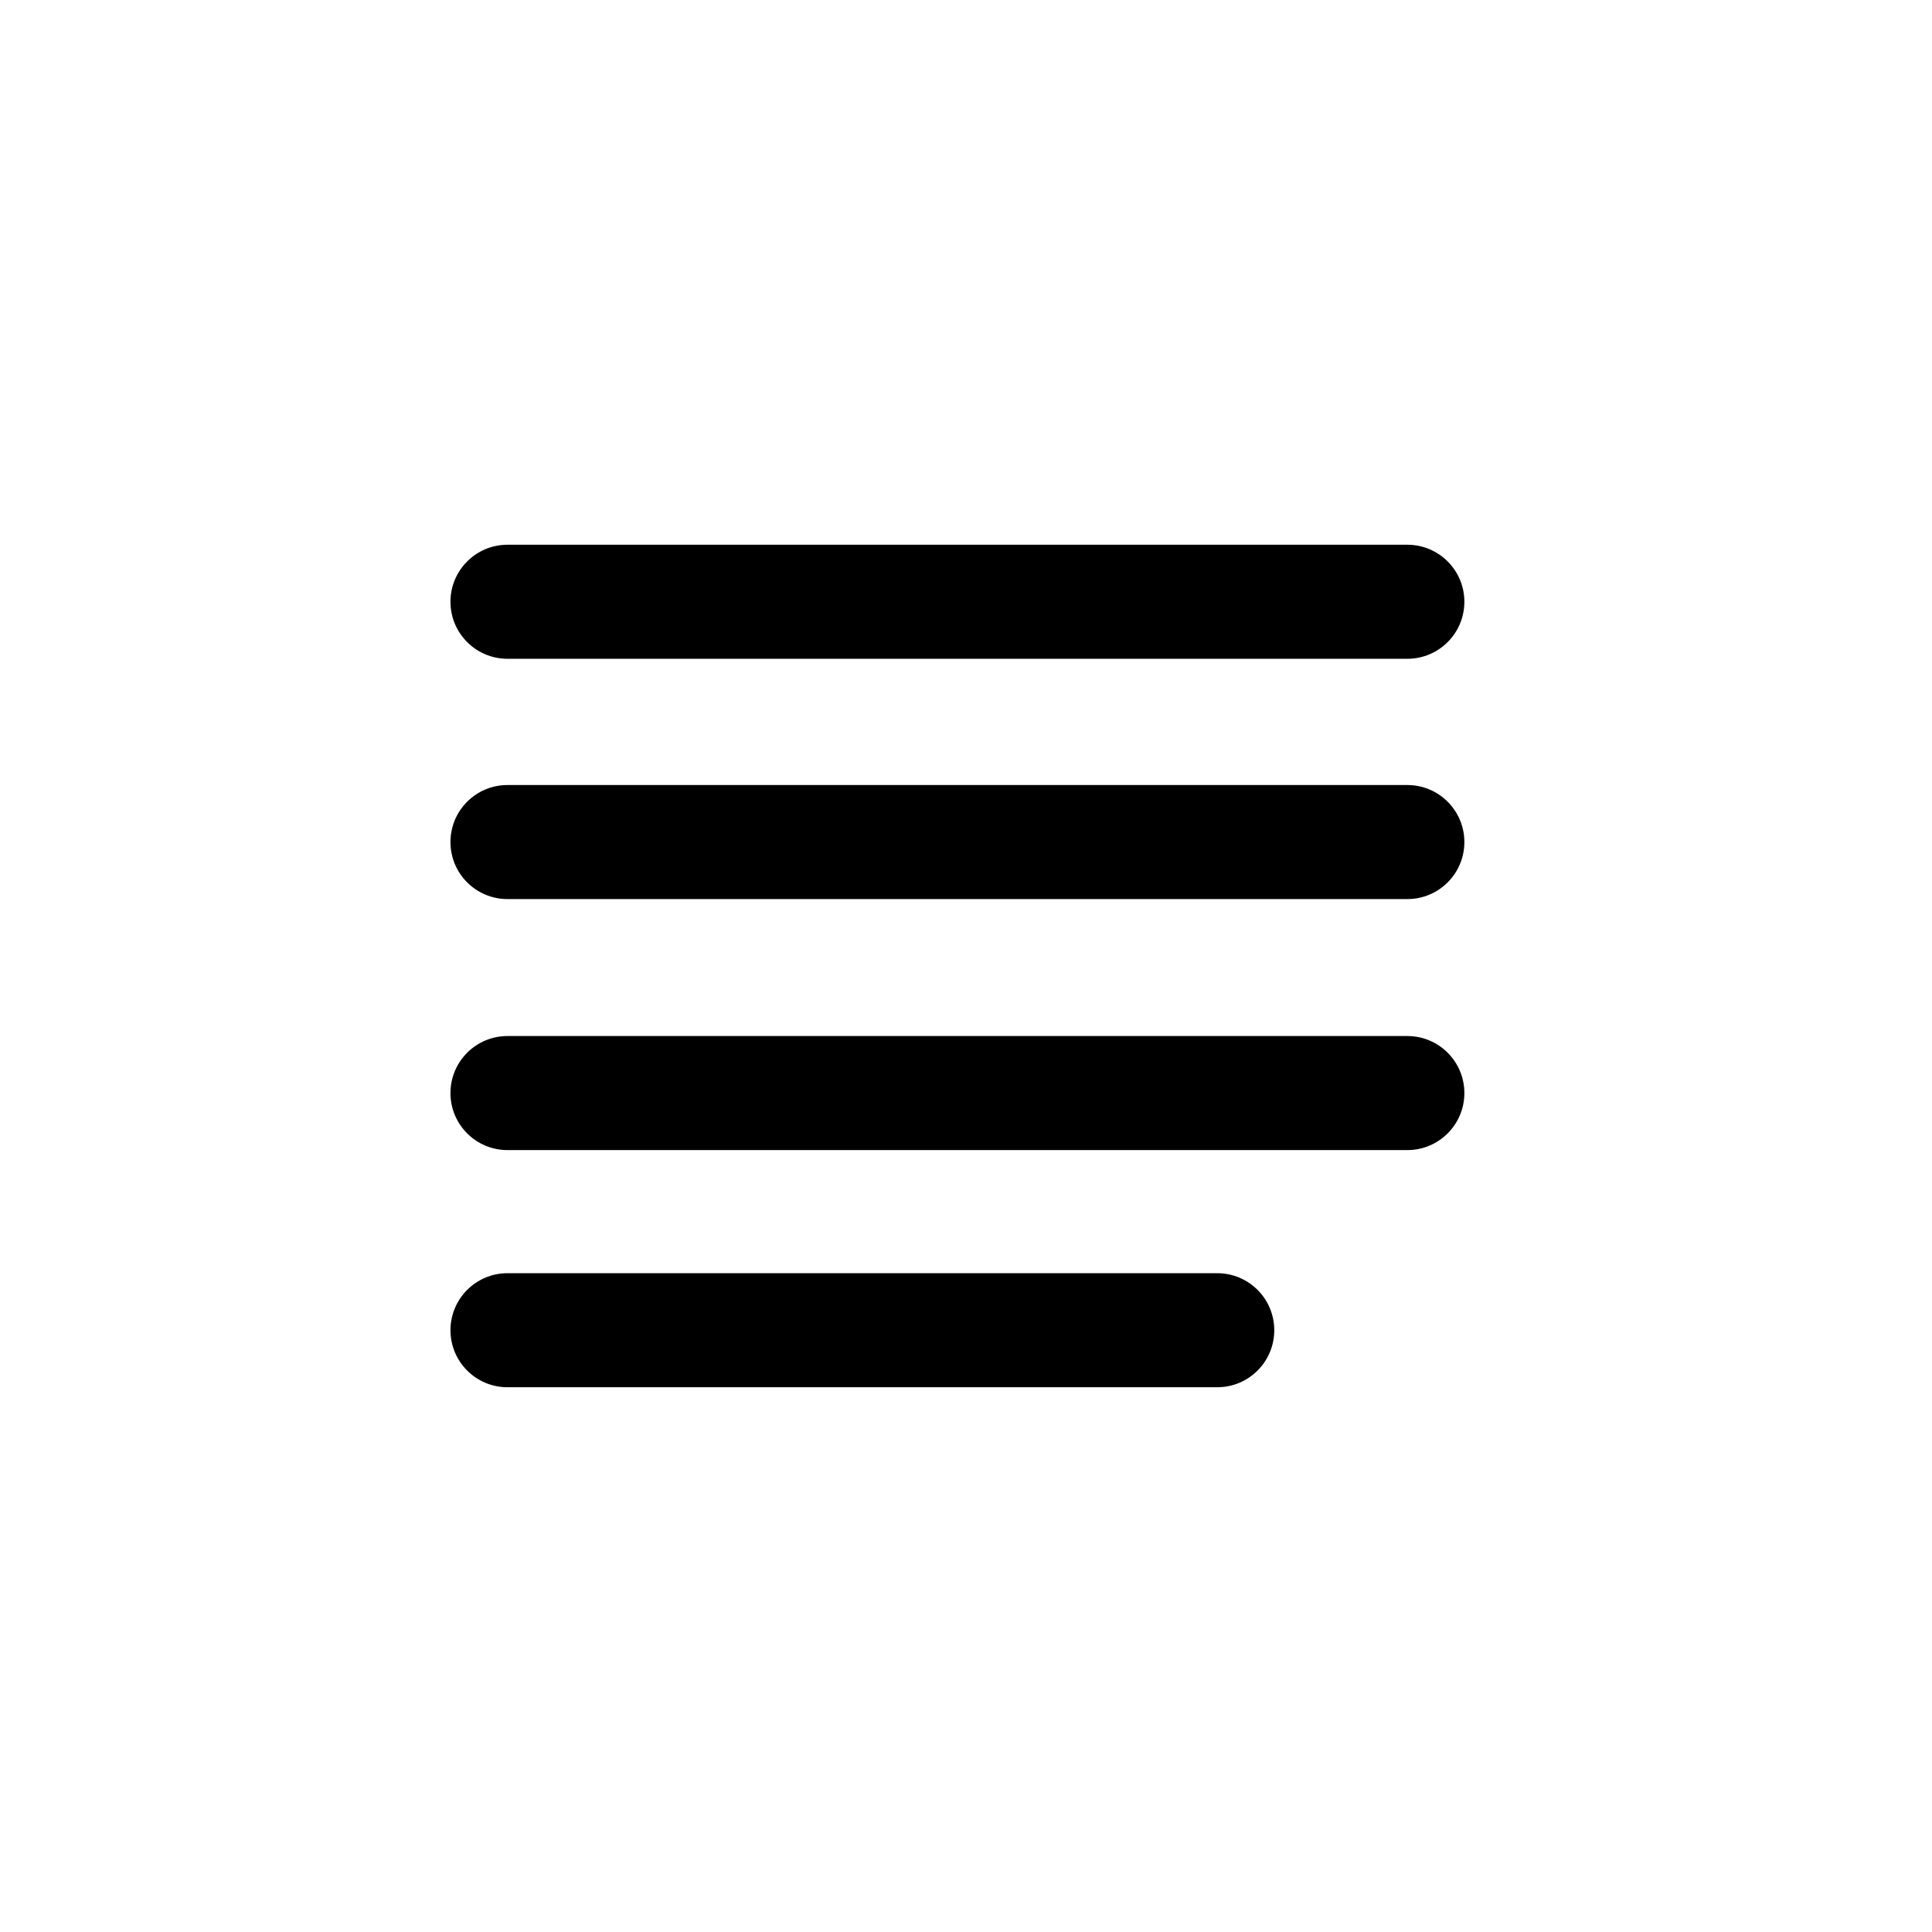
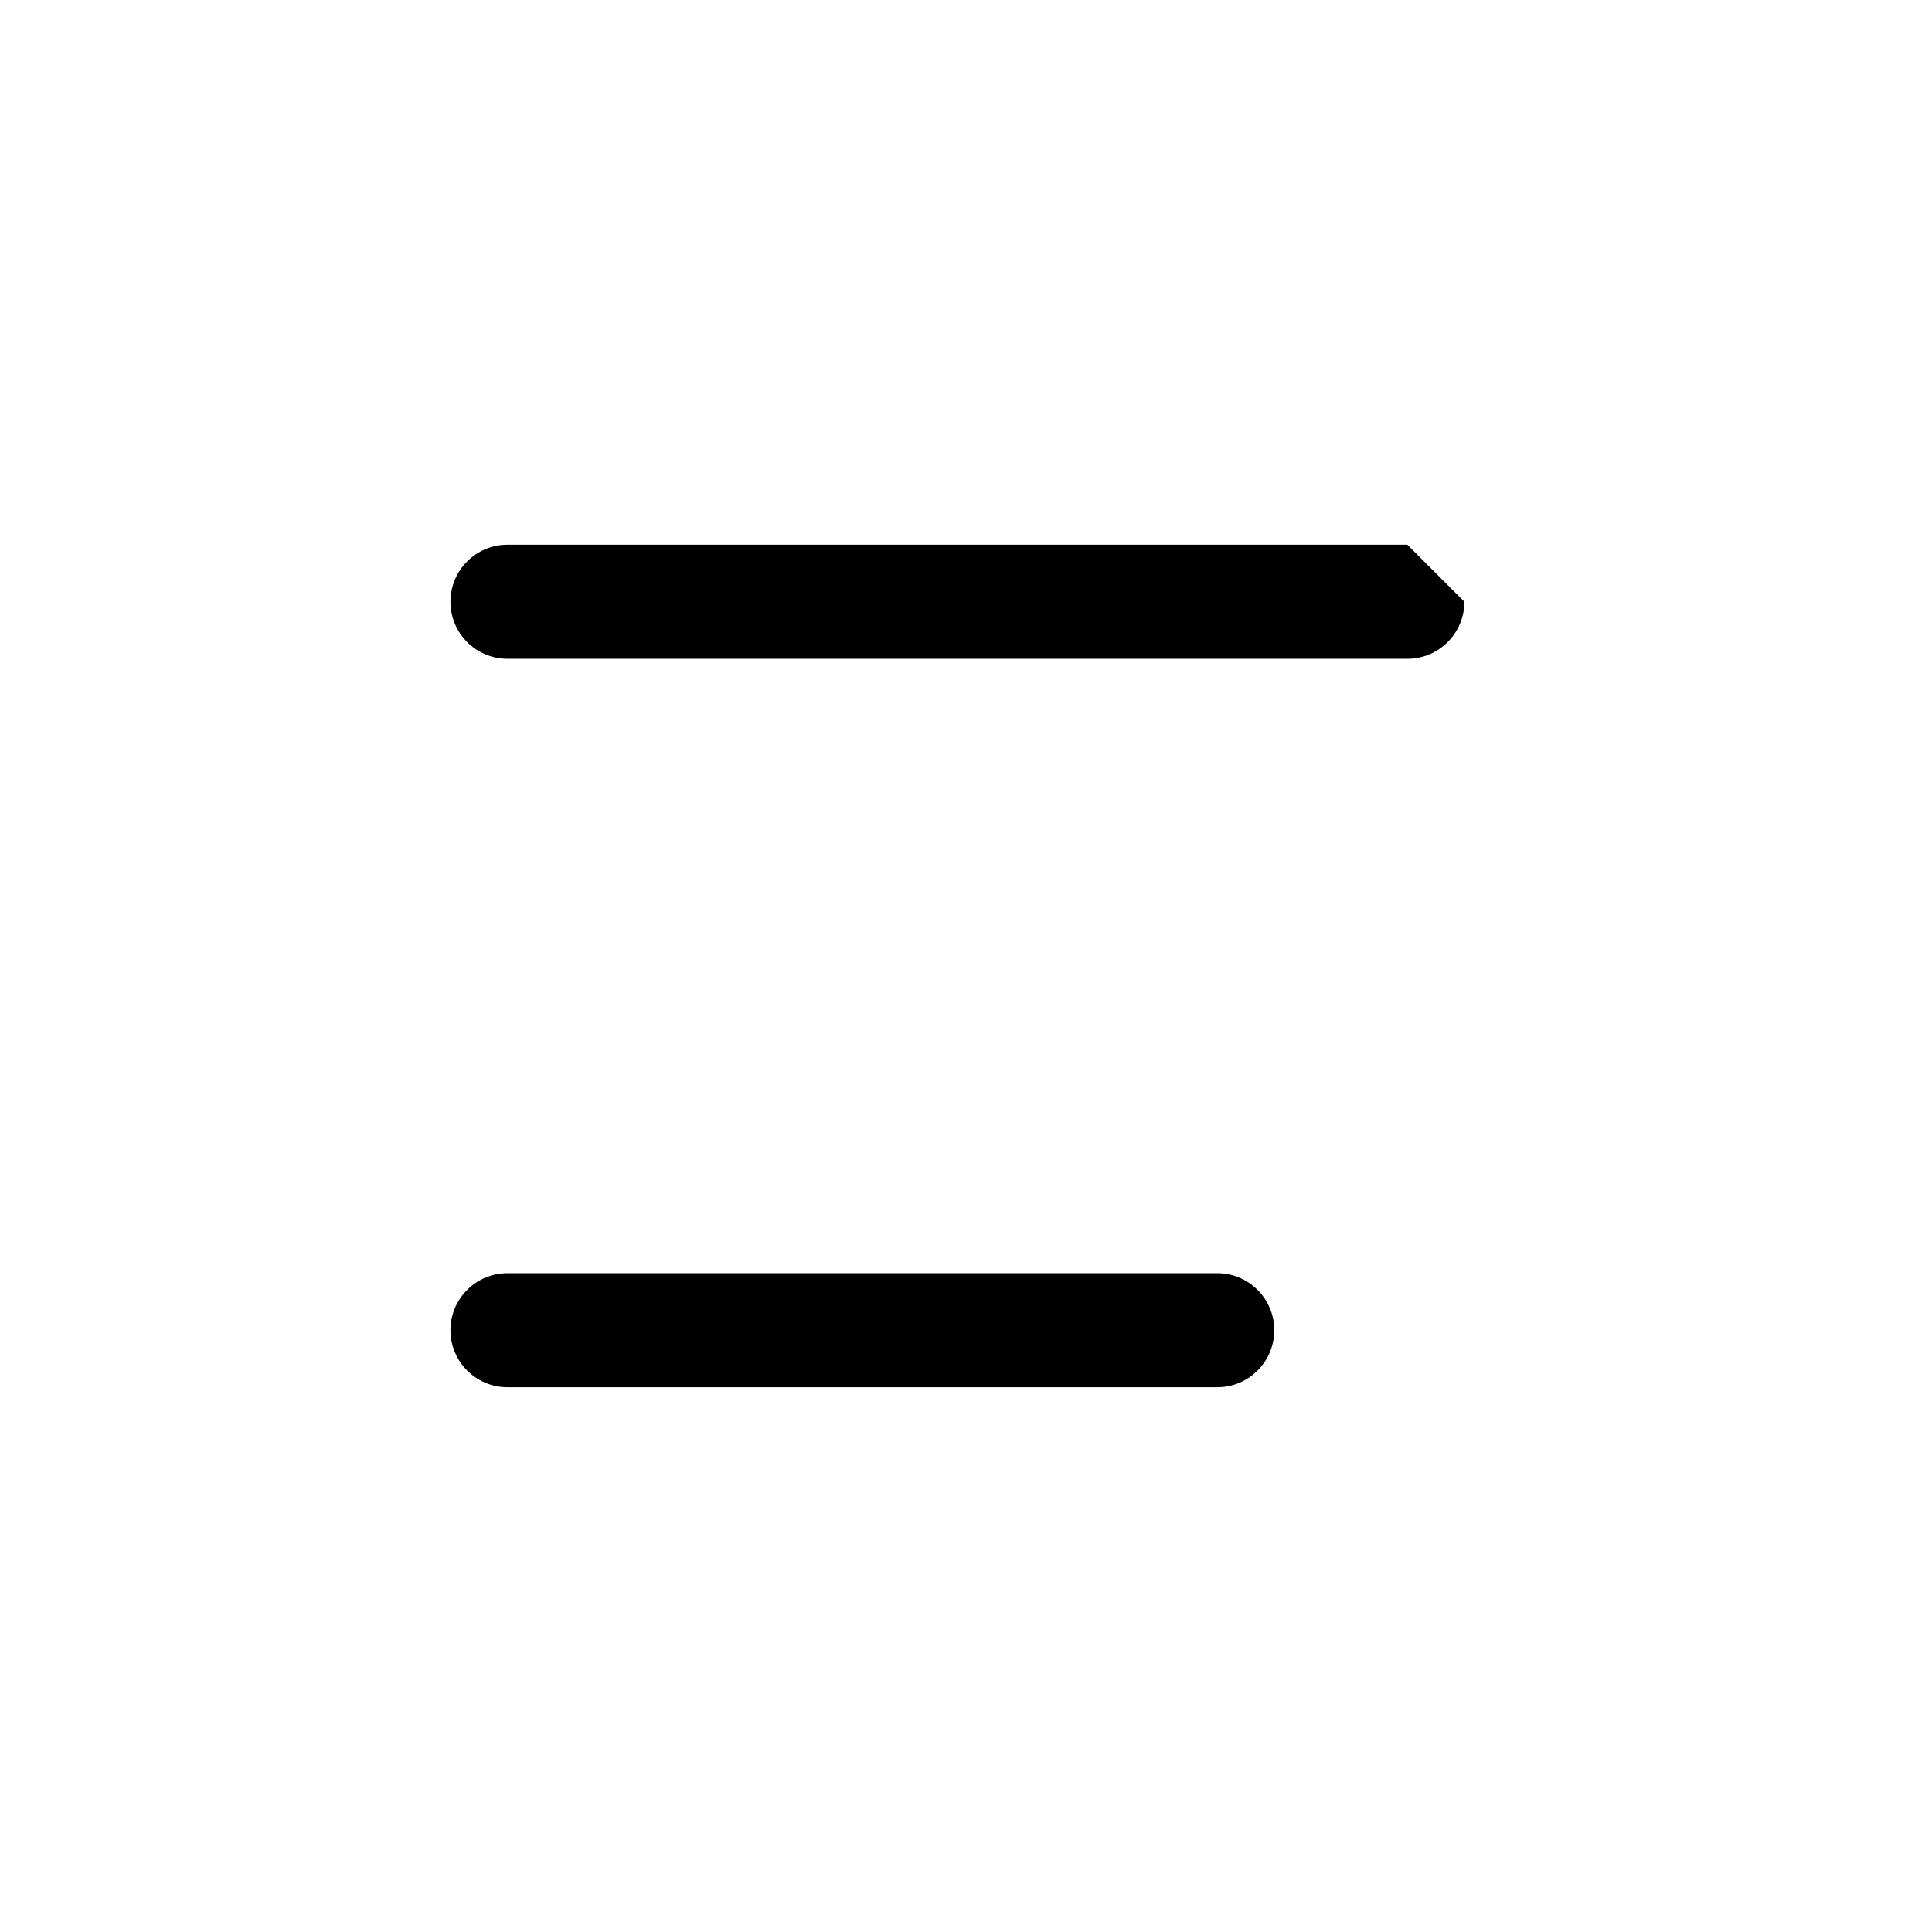
<svg xmlns="http://www.w3.org/2000/svg" fill="#000000" width="800px" height="800px" version="1.1" viewBox="144 144 512 512">
  <g>
-     <path d="m516.96 288.36h-238.47c-8.348 0-15.113 6.766-15.113 15.113s6.766 15.113 15.113 15.113h238.47c8.348 0 15.113-6.766 15.113-15.113s-6.766-15.113-15.113-15.113z" />
-     <path d="m516.96 352.04h-238.47c-8.348 0-15.113 6.766-15.113 15.113 0 8.348 6.766 15.113 15.113 15.113h238.47c8.348 0 15.113-6.766 15.113-15.113 0-8.348-6.766-15.113-15.113-15.113z" />
-     <path d="m516.96 418.56h-238.47c-8.348 0-15.113 6.766-15.113 15.113s6.766 15.113 15.113 15.113h238.47c8.348 0 15.113-6.766 15.113-15.113s-6.766-15.113-15.113-15.113z" />
+     <path d="m516.96 288.36h-238.47c-8.348 0-15.113 6.766-15.113 15.113s6.766 15.113 15.113 15.113h238.47c8.348 0 15.113-6.766 15.113-15.113z" />
    <path d="m466.58 481.41h-188.09c-8.348 0-15.113 6.766-15.113 15.113s6.766 15.113 15.113 15.113h188.09c8.348 0 15.113-6.766 15.113-15.113s-6.766-15.113-15.113-15.113z" />
  </g>
</svg>